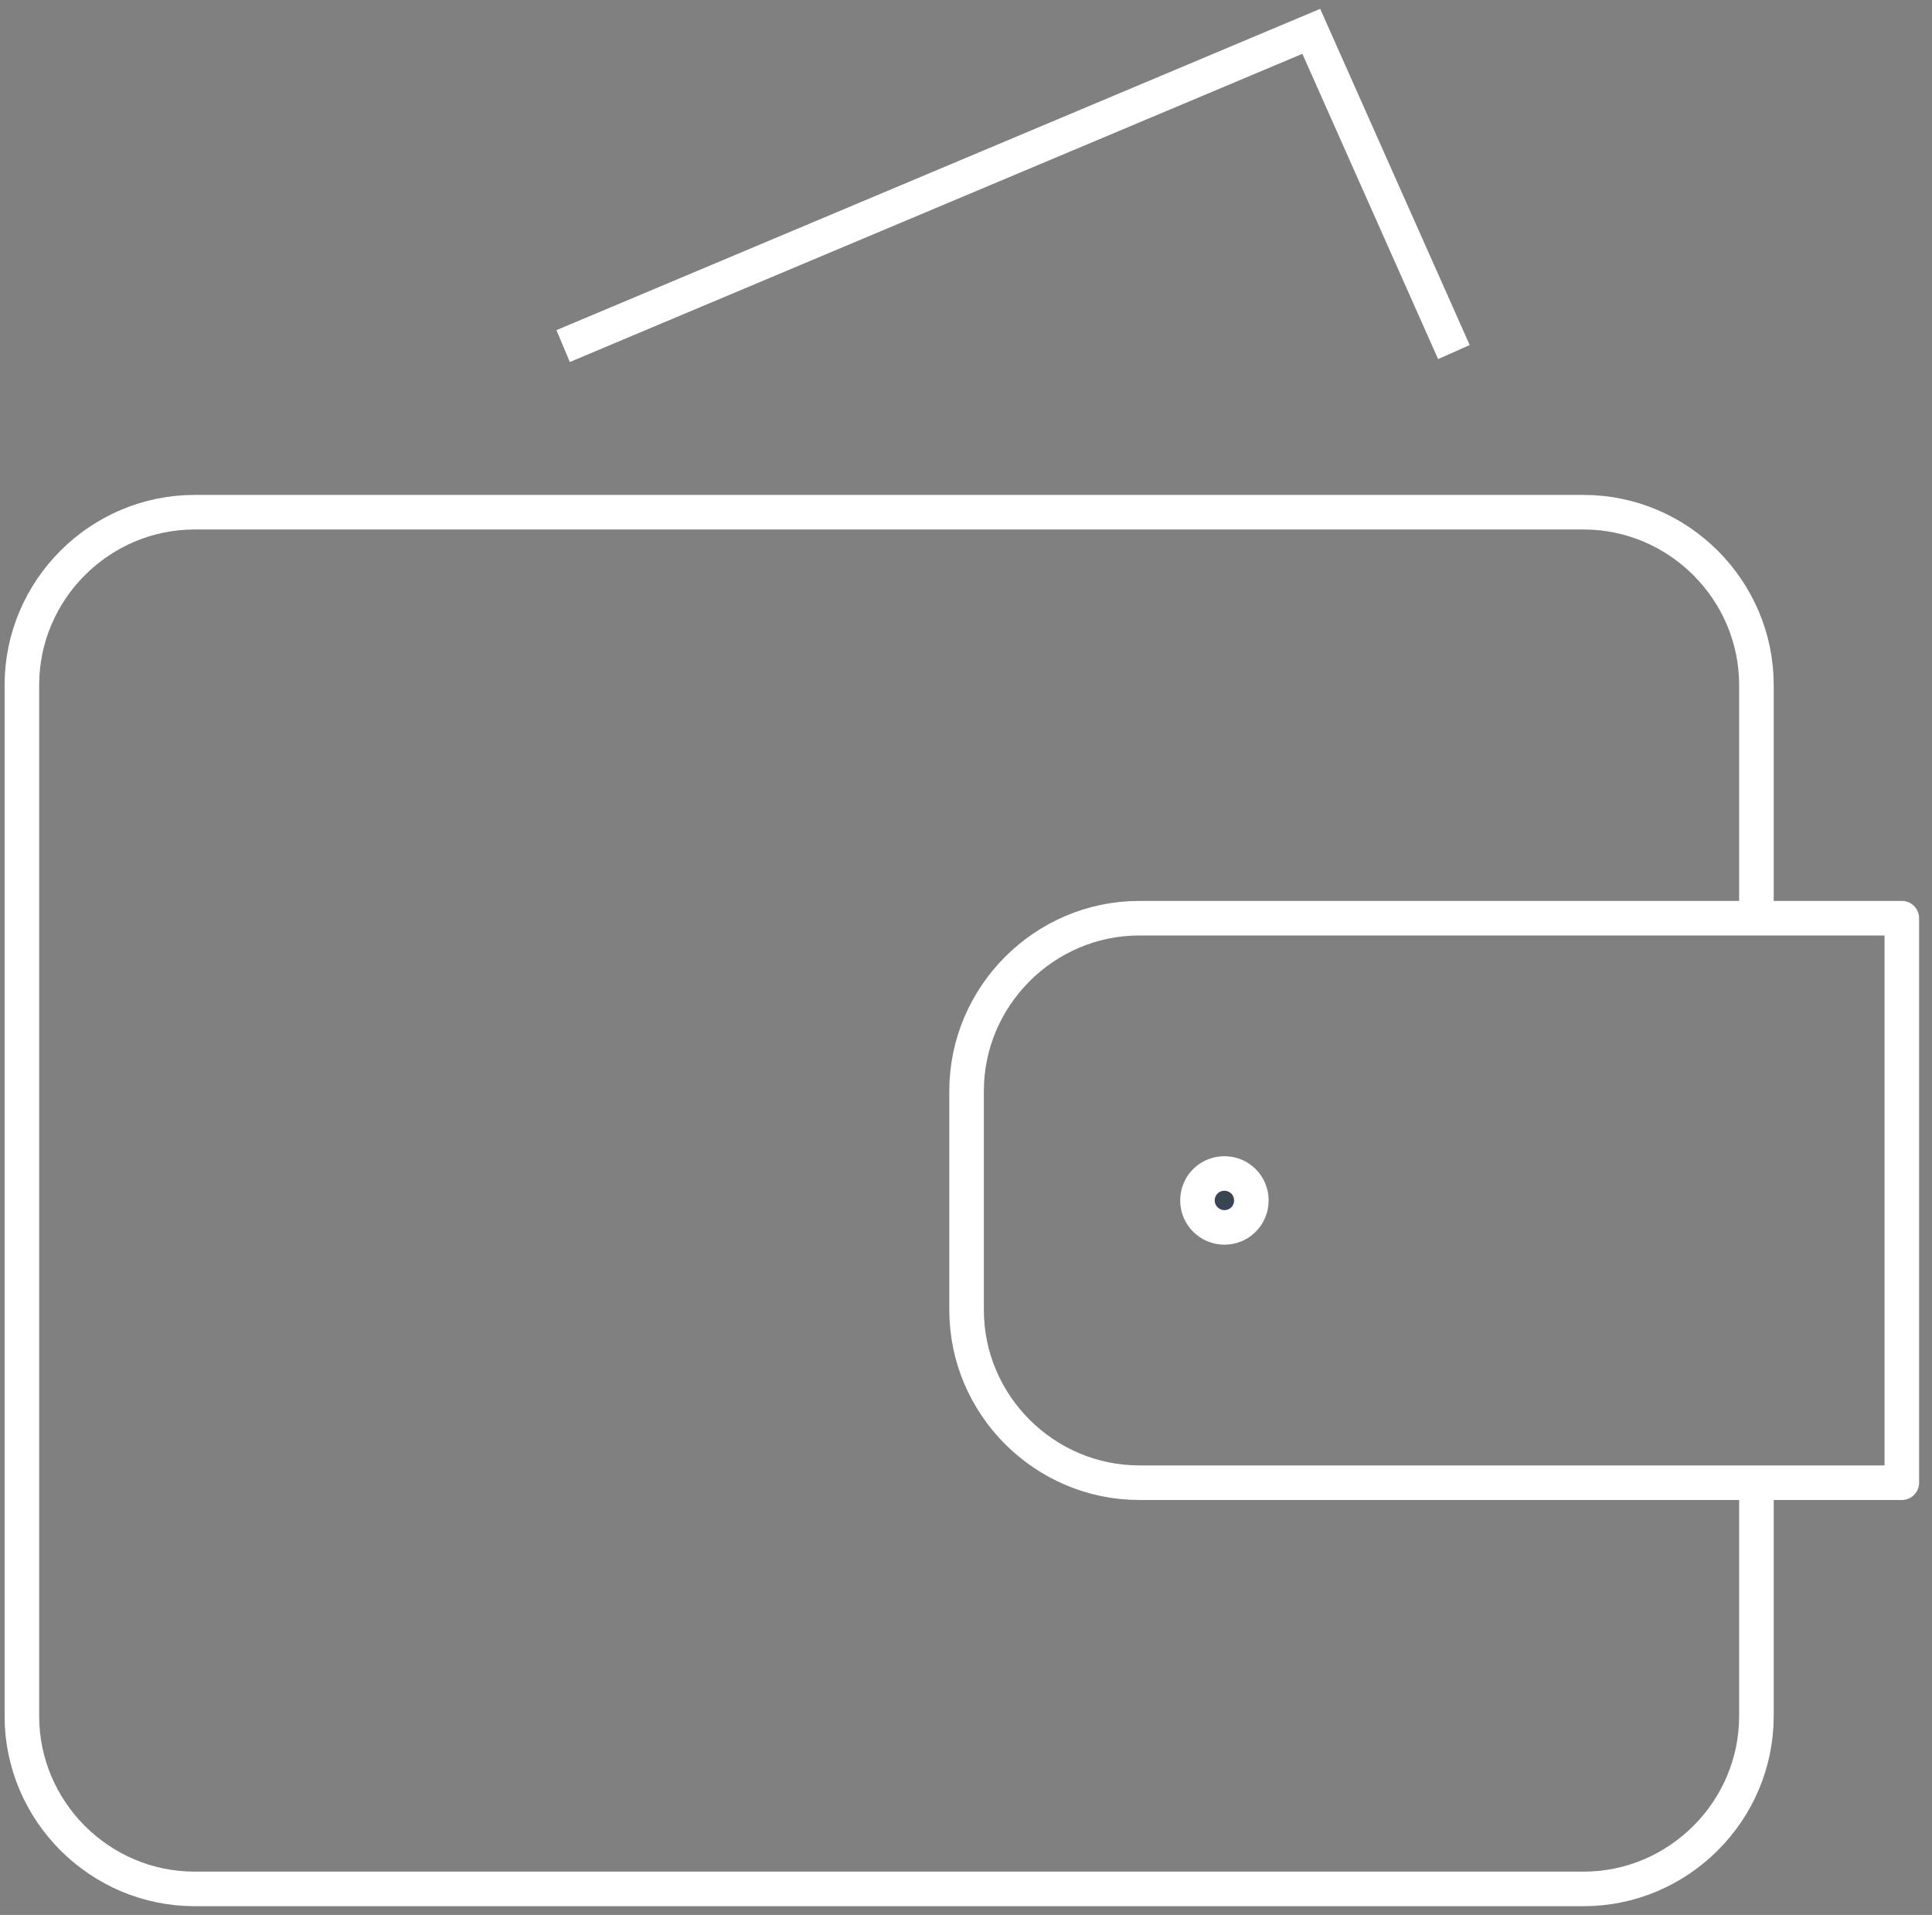
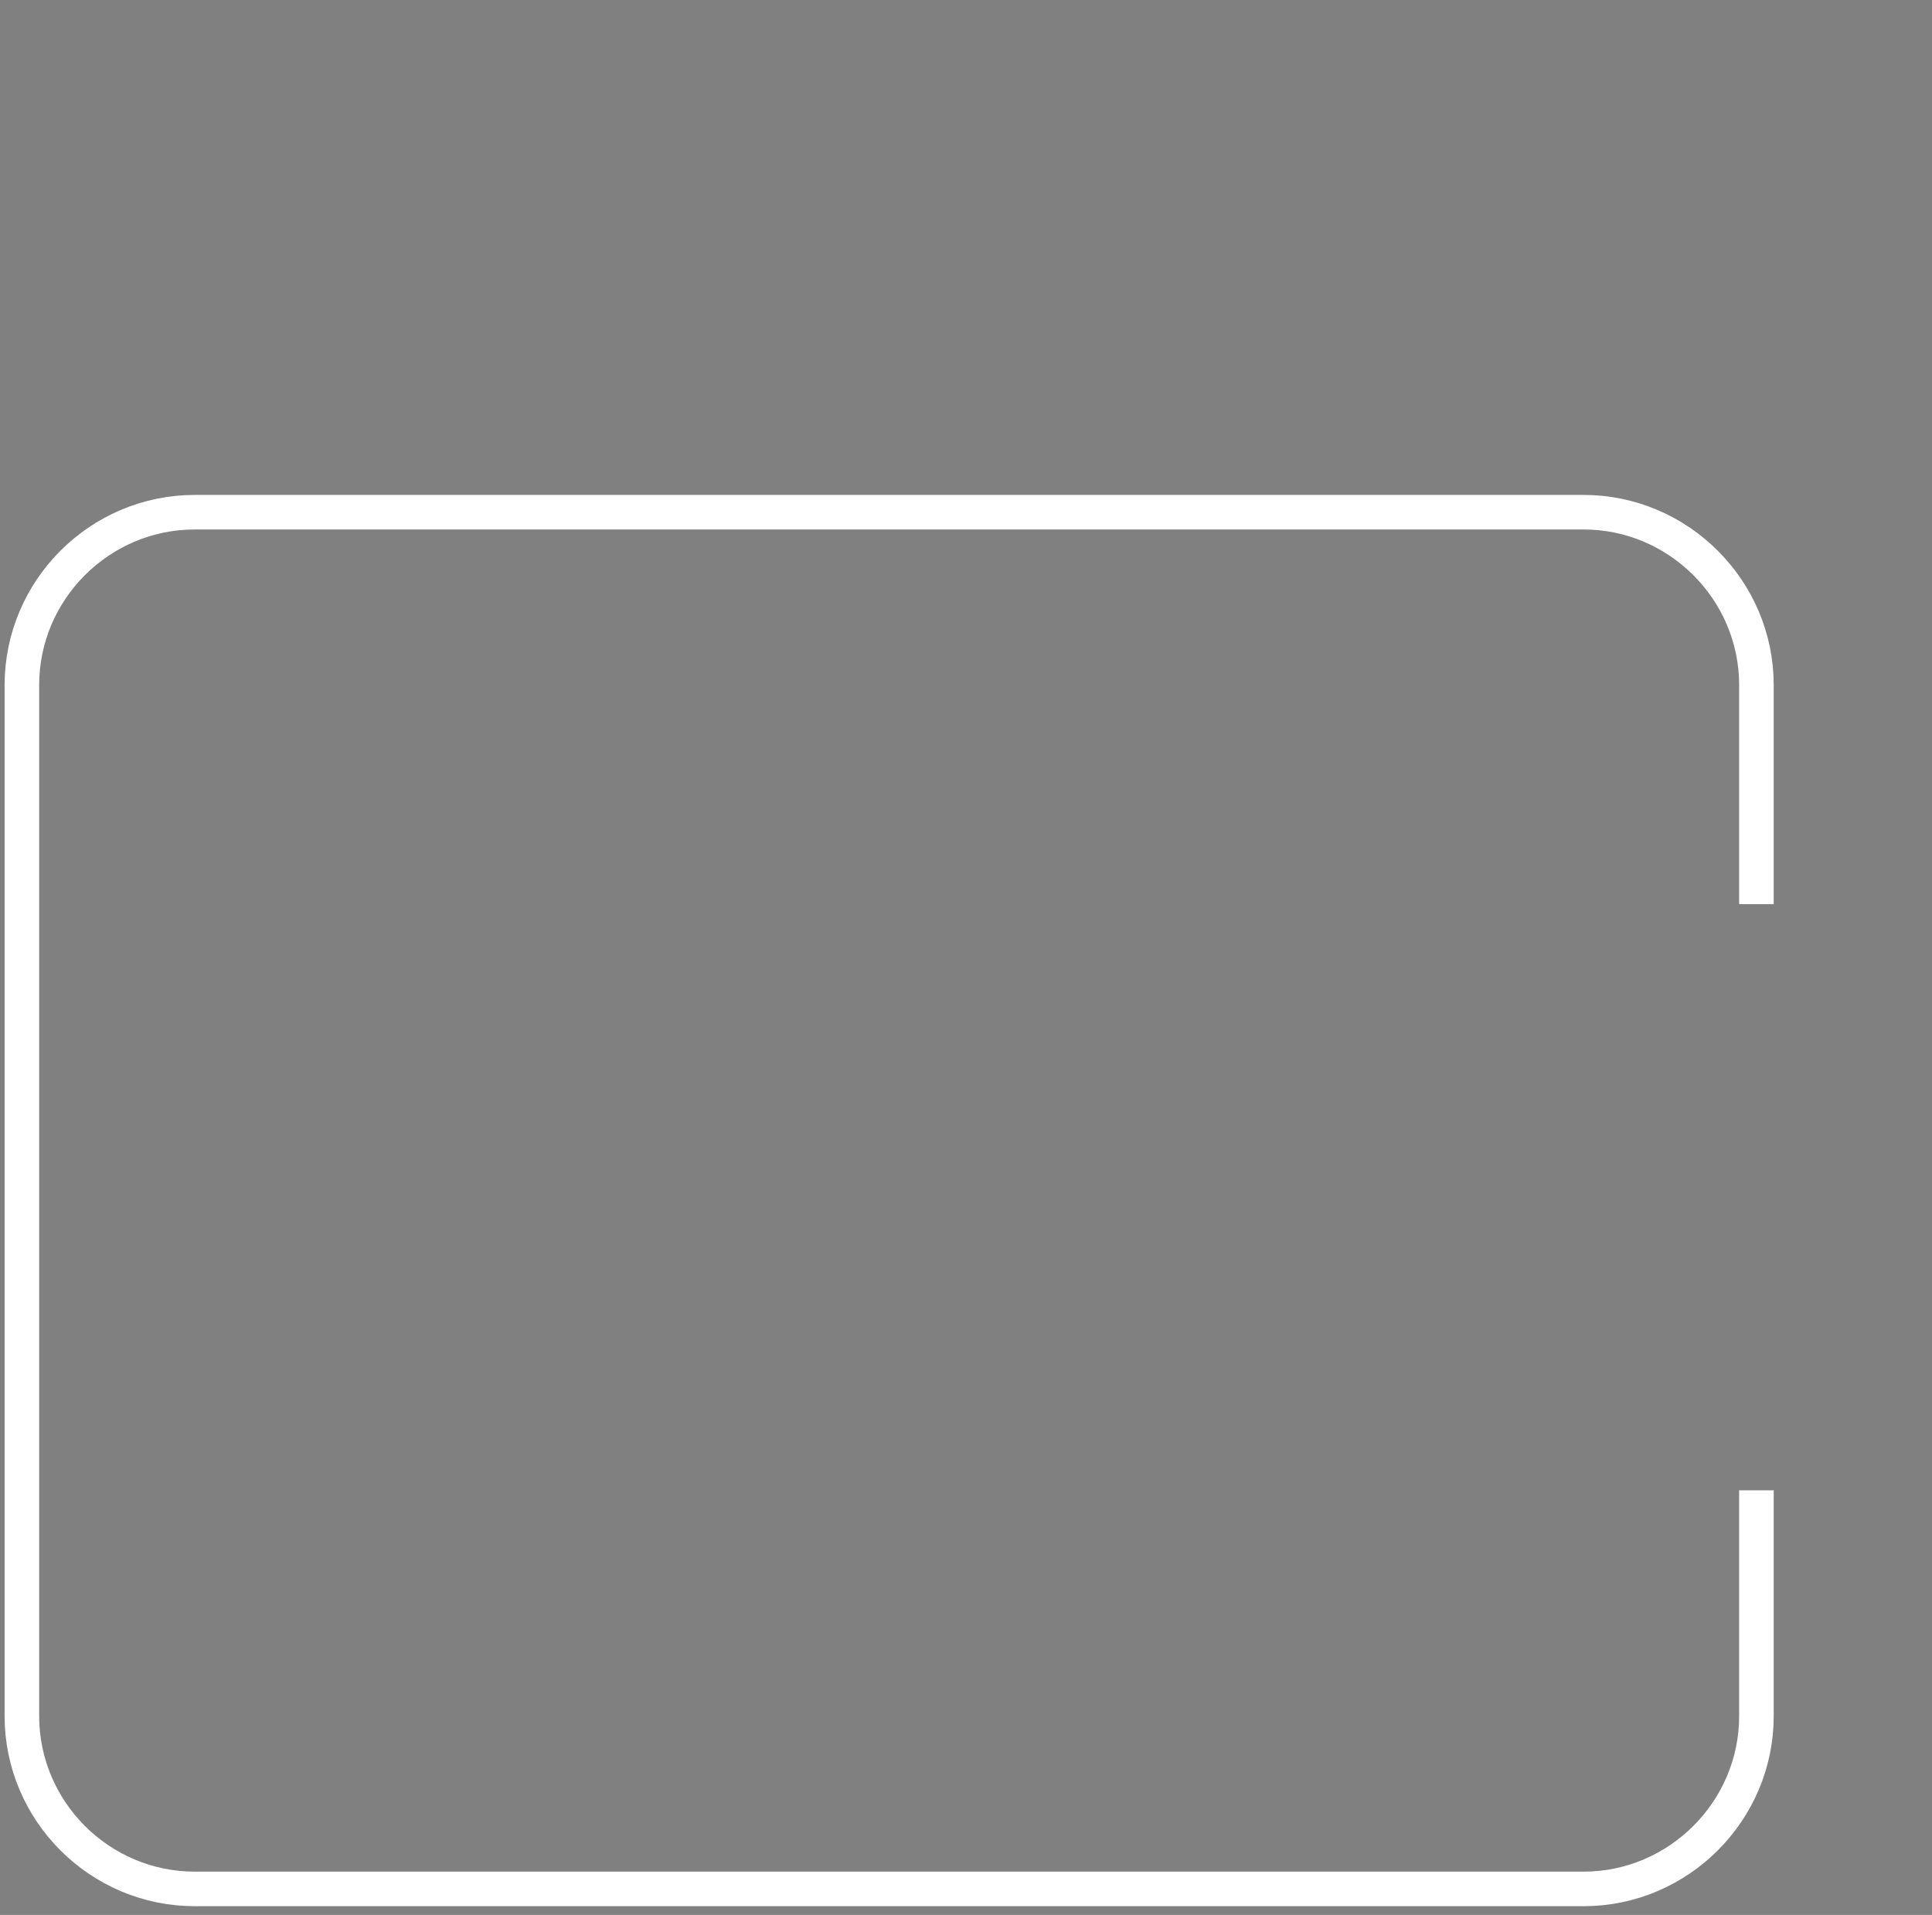
<svg xmlns="http://www.w3.org/2000/svg" version="1.1" id="Layer_1" x="0px" y="0px" viewBox="0 0 83.85 83.11" style="enable-background:new 0 0 83.85 83.11;" xml:space="preserve">
  <rect x="0" y="0" width="83.85" height="83.11" fill="#808080" stroke="none" />
  <style type="text/css">
	.st0{fill:none;stroke:#FFFFFF;stroke-width:1.5;stroke-miterlimit:10;}
	.st1{fill:none;stroke:#FFFFFF;stroke-width:1.5;stroke-linejoin:round;stroke-miterlimit:10;}
	.st2{fill:#394553;stroke:#FFFFFF;stroke-width:1.5;stroke-miterlimit:10;}
	.st3{fill:none;stroke:#FFFFFF;stroke-width:1.5;stroke-linecap:round;stroke-linejoin:round;stroke-miterlimit:10;}
</style>
  <g>
-     <polyline class="st0" points="24.44,15.02 56.91,1.36 63.1,15.28  " />
    <g>
      <path class="st1" d="M76.23,64.68v9.8c0,4.12-3.38,7.5-7.5,7.5H8.45c-4.13,0-7.5-3.38-7.5-7.5V29.73c0-4.12,3.37-7.5,7.5-7.5    h60.28c4.12,0,7.5,3.38,7.5,7.5v9.51" />
    </g>
    <g>
      <g>
-         <path class="st2" d="M54.31,52.1c0,0.65-0.52,1.17-1.17,1.17c-0.64,0-1.17-0.52-1.17-1.17c0-0.65,0.52-1.17,1.17-1.17     C53.79,50.93,54.31,51.45,54.31,52.1z" />
-       </g>
+         </g>
    </g>
-     <path class="st3" d="M49.45,64.35c-4.12,0-7.5-3.37-7.5-7.5v-9.5c0-4.12,3.38-7.5,7.5-7.5h33.09v24.5H49.45z" />
  </g>
  <g>
</g>
  <g>
</g>
  <g>
</g>
  <g>
</g>
  <g>
</g>
  <g>
</g>
</svg>